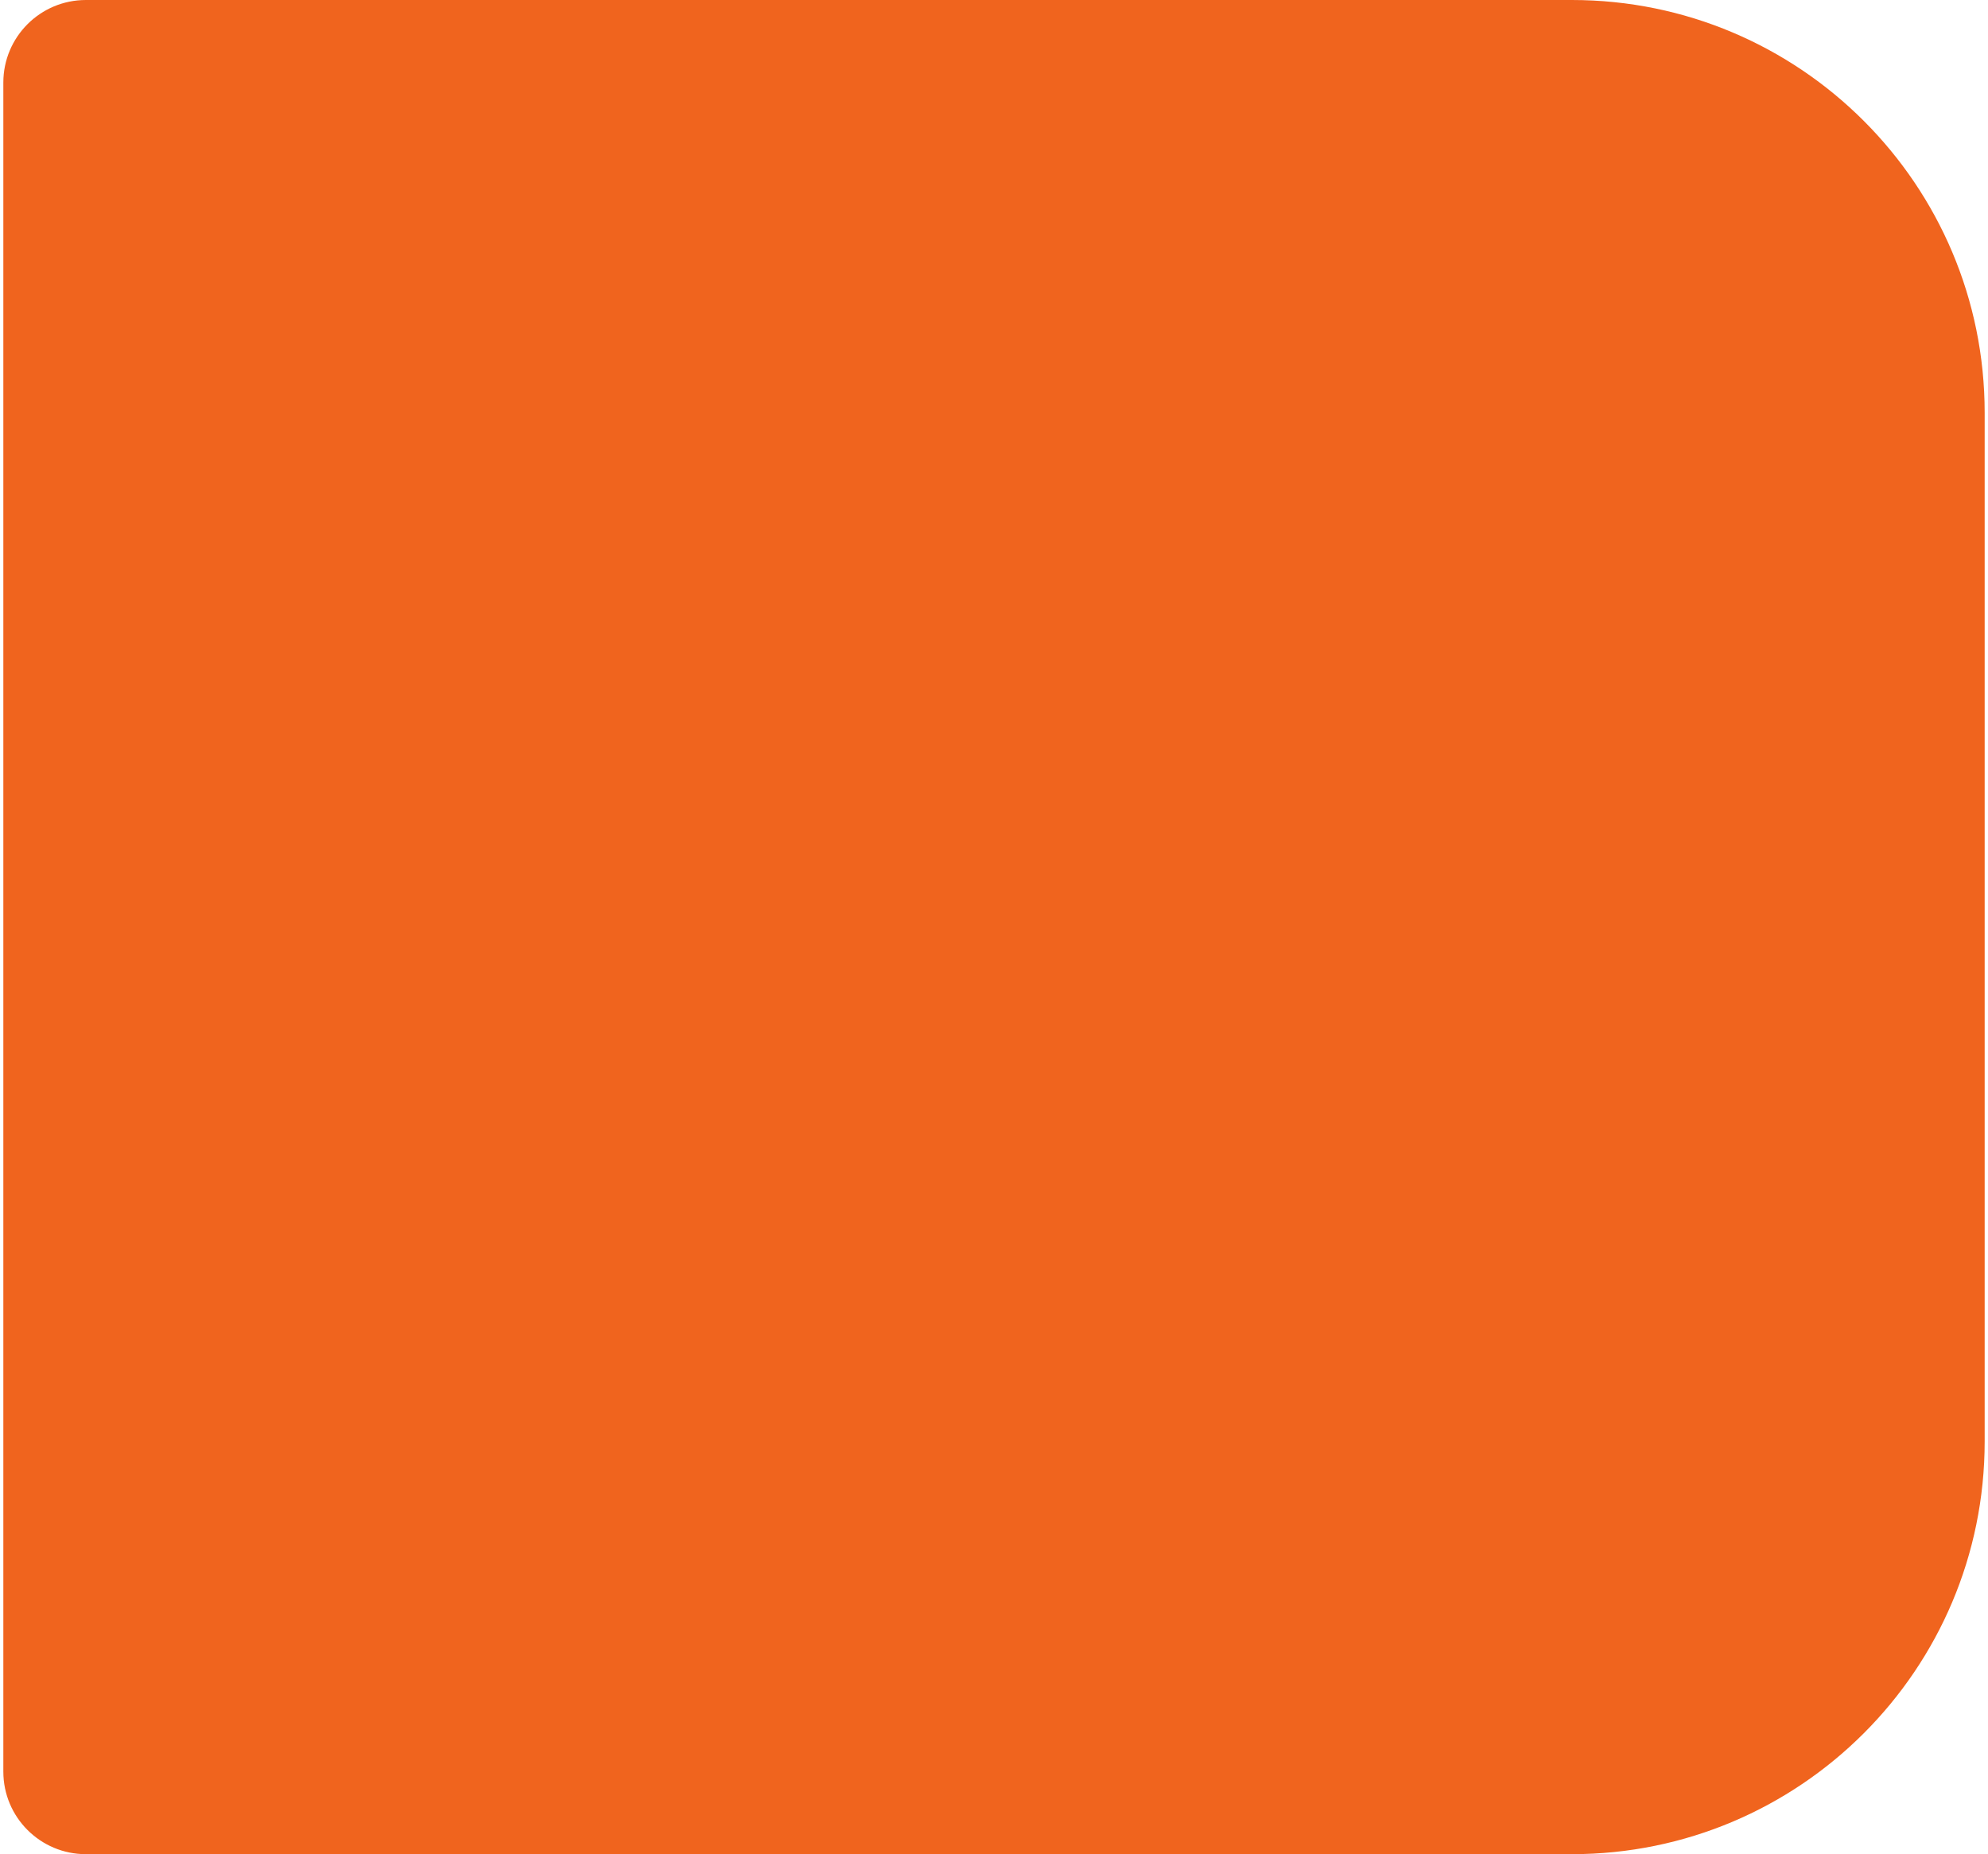
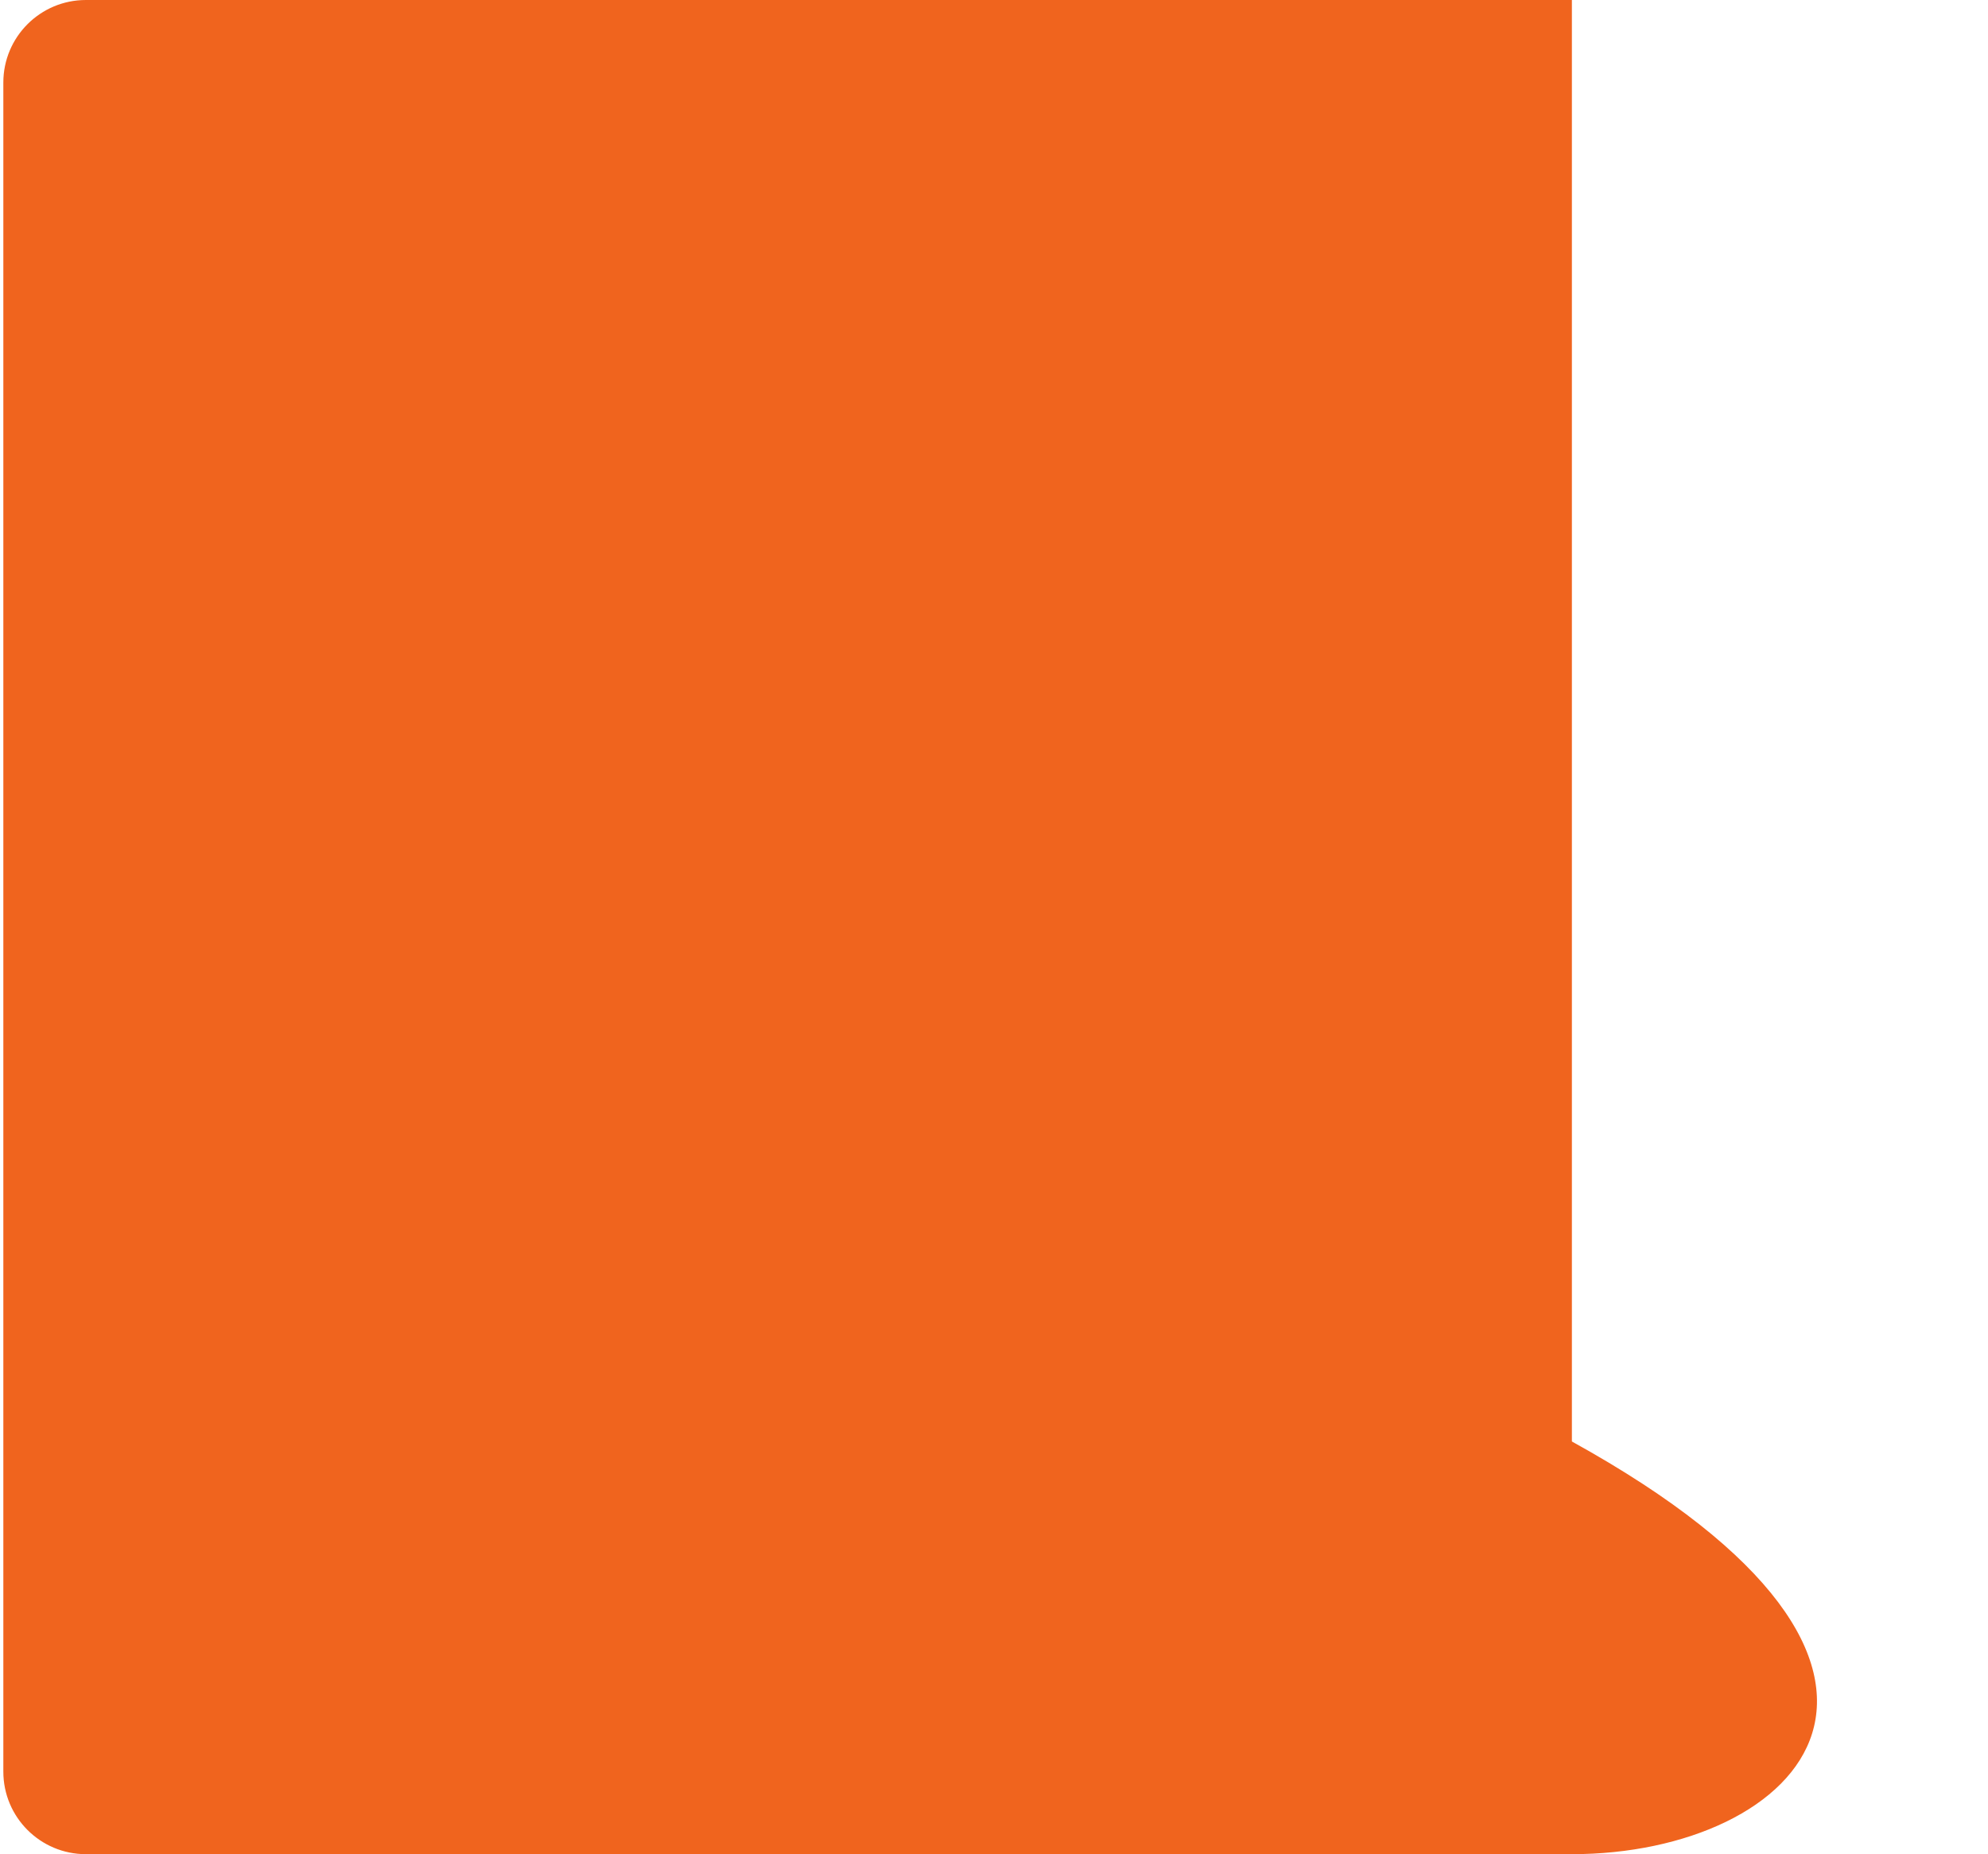
<svg xmlns="http://www.w3.org/2000/svg" width="298" height="278" viewBox="0 0 298 278" fill="none">
-   <path d="M0.5 12.375C0.5 5.54 6.04 0 12.875 0H235.625C269.798 0 297.5 27.702 297.5 61.875V216.125C297.5 250.298 269.798 278 235.625 278H12.875C6.04 278 0.5 272.46 0.5 265.625V12.375Z" fill="#F0641E" />
+   <path d="M0.5 12.375C0.5 5.54 6.04 0 12.875 0H235.625V216.125C297.5 250.298 269.798 278 235.625 278H12.875C6.04 278 0.5 272.46 0.5 265.625V12.375Z" fill="#F0641E" />
</svg>